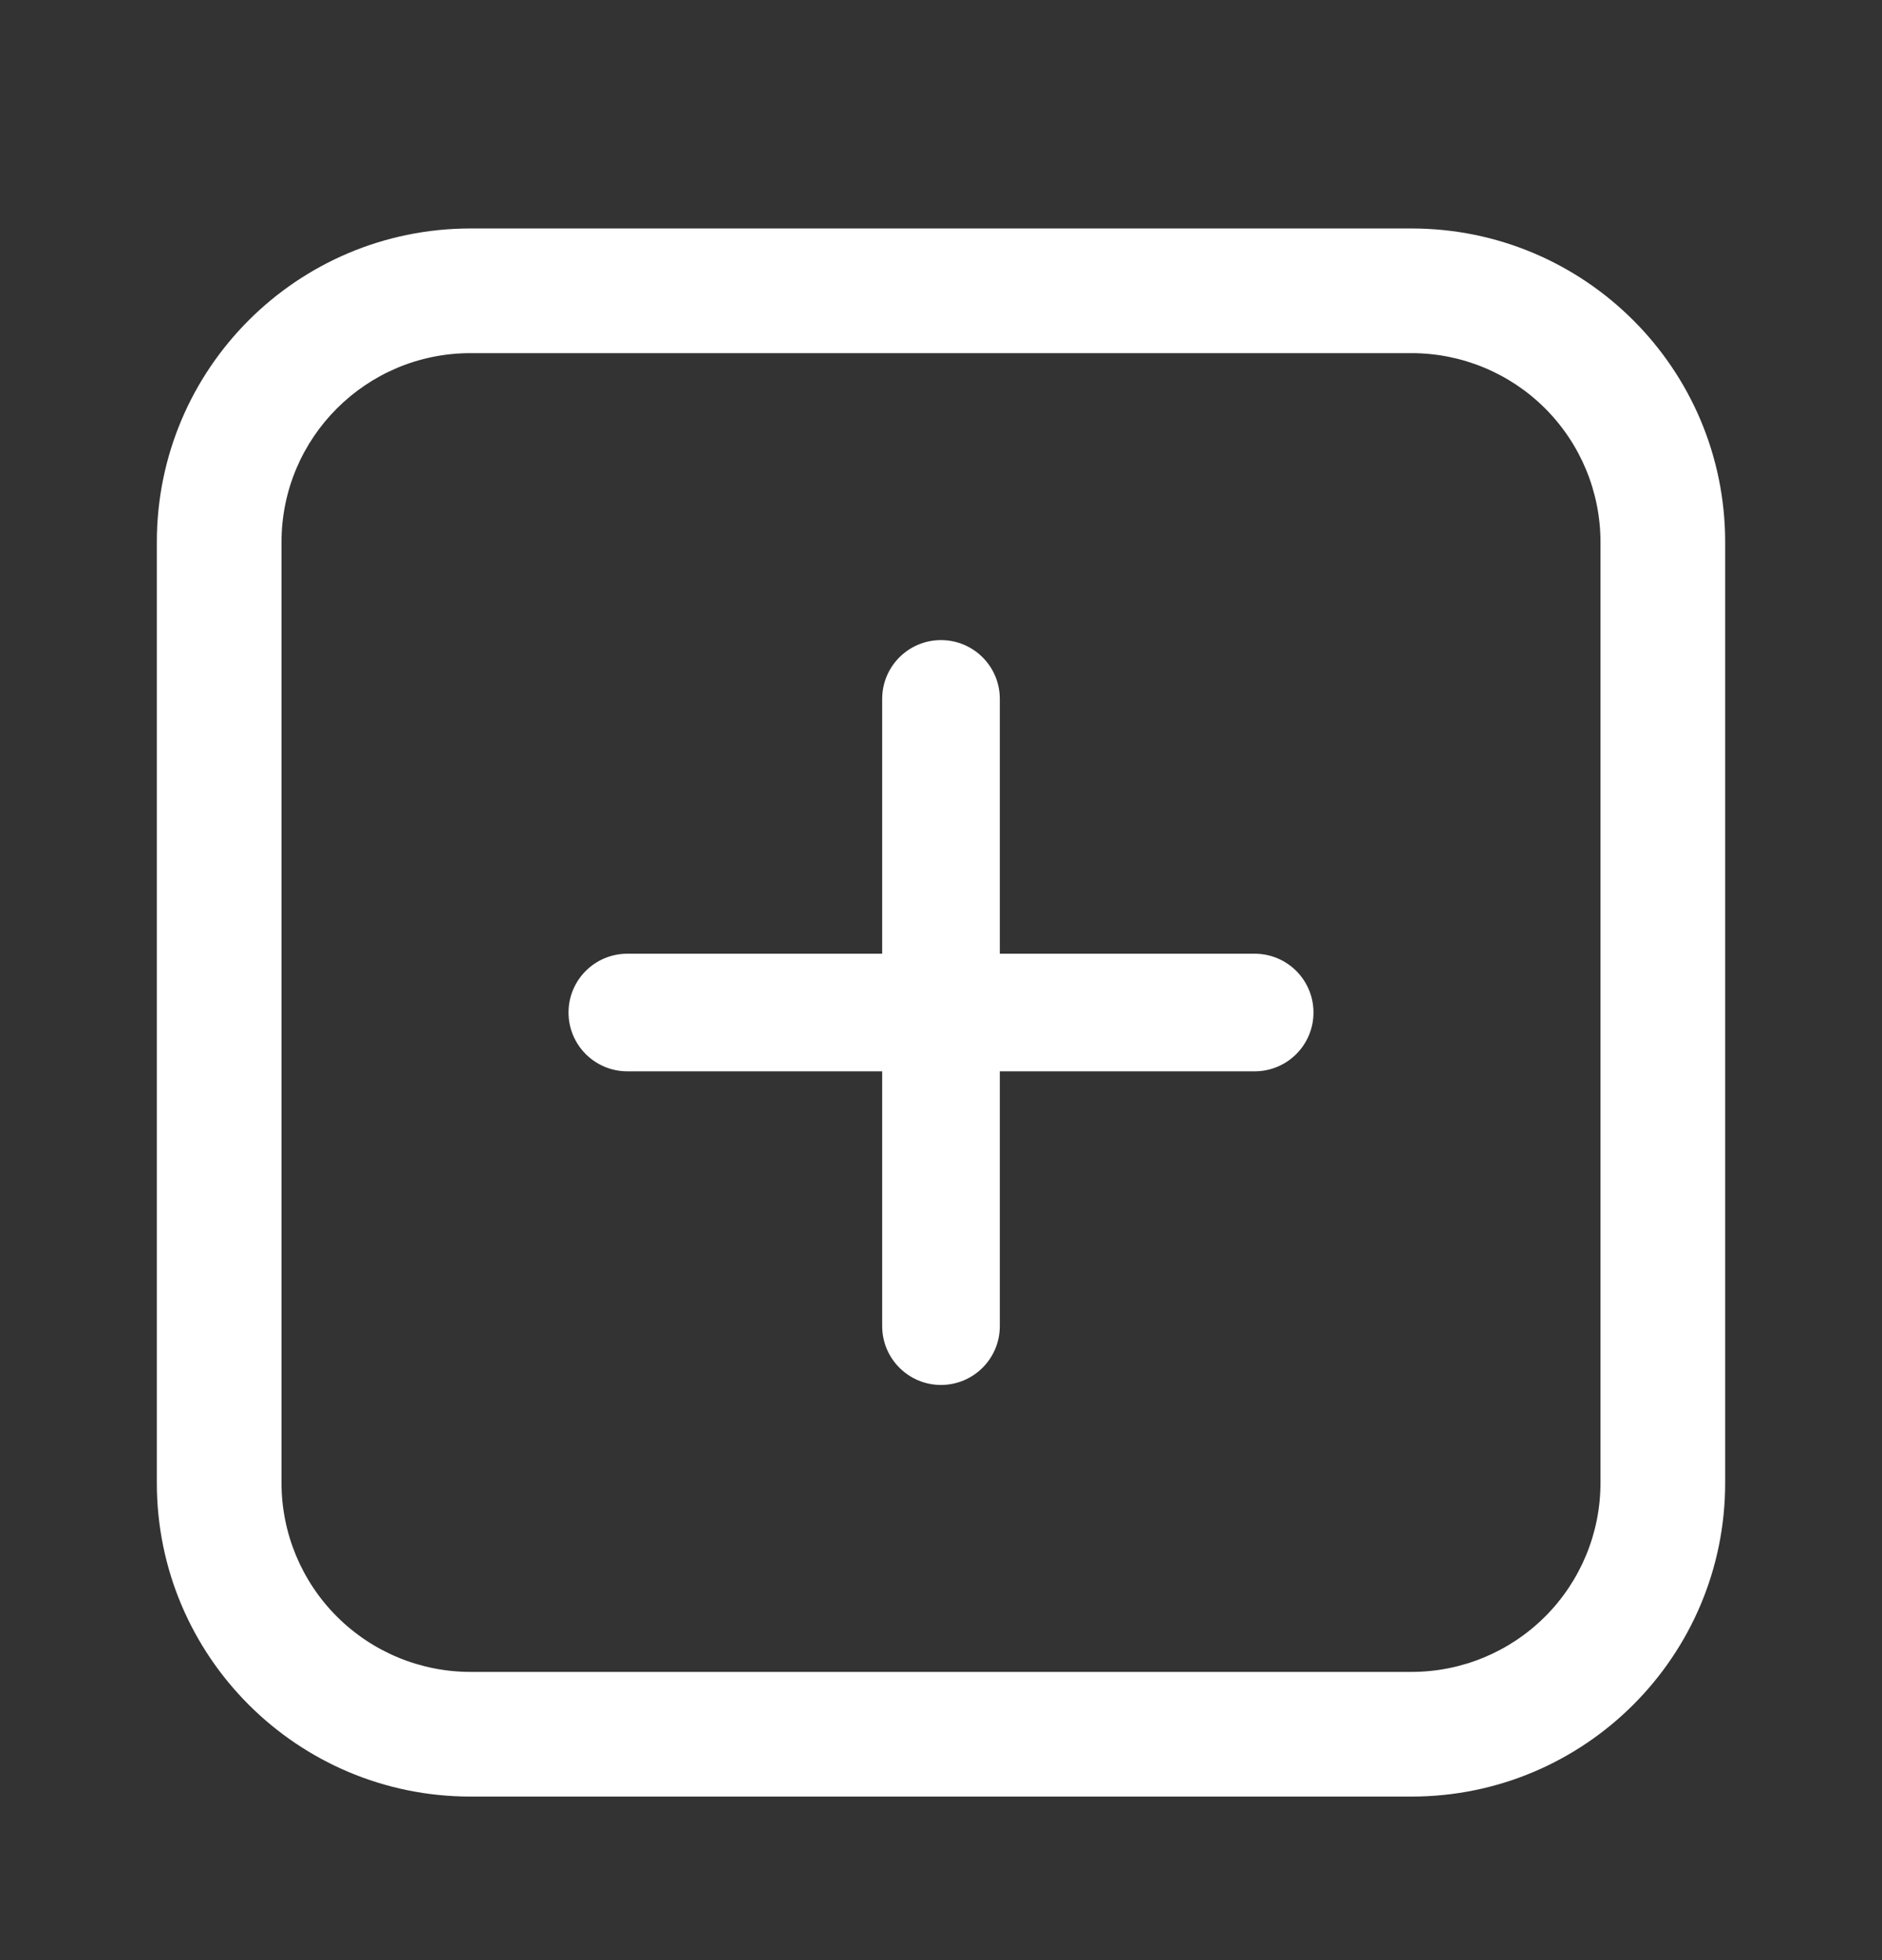
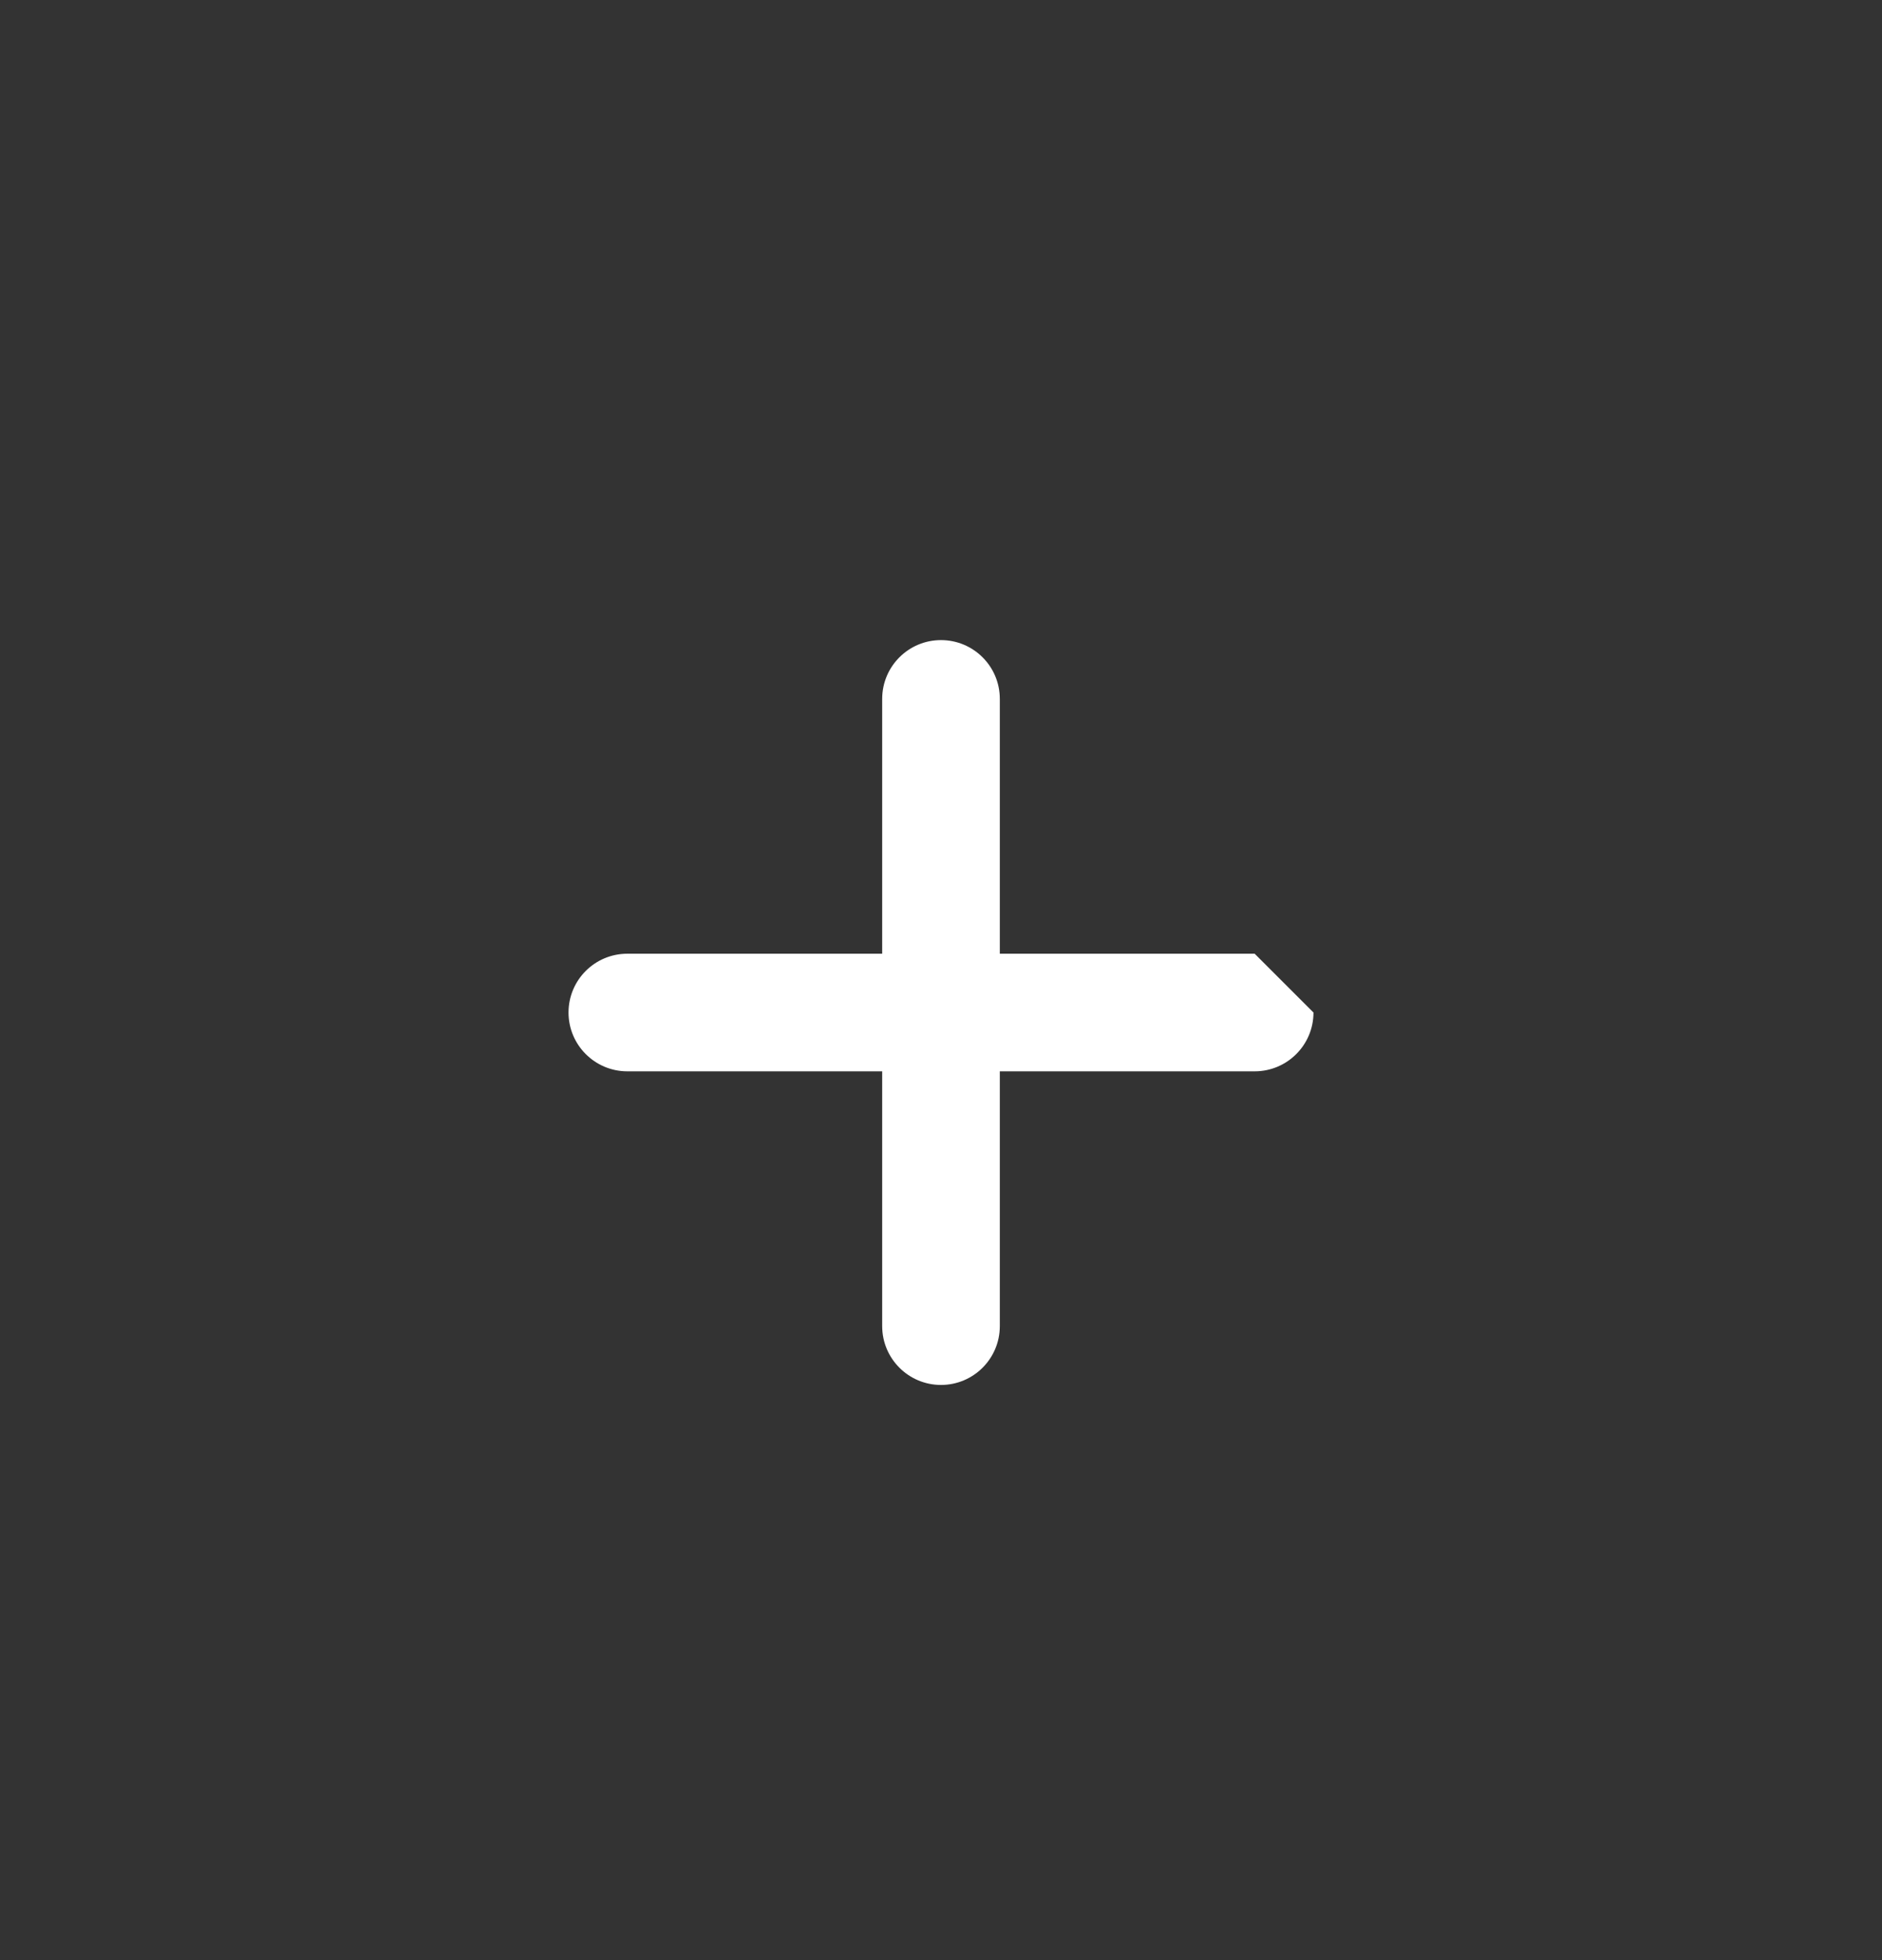
<svg xmlns="http://www.w3.org/2000/svg" width="24" height="25" viewBox="0 0 24 25" fill="none">
  <rect x="0" y="0" width="24" height="25" fill="#333333" stroke="none" />
-   <path fill-rule="evenodd" clip-rule="evenodd" d="M6 2.914H18C20.209 2.914 22 4.704 22 6.914V18.914C22 21.123 20.209 22.914 18 22.914H6C3.791 22.914 2 21.123 2 18.914V6.914C2 4.704 3.791 2.914 6 2.914ZM19.704 20.618C20.156 20.166 20.41 19.553 20.41 18.914V6.914C20.41 6.274 20.156 5.661 19.704 5.209C19.252 4.757 18.639 4.504 18 4.504H6C4.669 4.504 3.59 5.583 3.59 6.914V18.914C3.59 19.553 3.844 20.166 4.296 20.618C4.748 21.07 5.361 21.324 6 21.324H18C18.639 21.324 19.252 21.07 19.704 20.618Z" fill="white" />
-   <path d="M16 12.164H12.75V8.914C12.75 8.499 12.414 8.164 12 8.164C11.586 8.164 11.25 8.499 11.25 8.914V12.164H8C7.586 12.164 7.25 12.499 7.25 12.914C7.25 13.328 7.586 13.664 8 13.664H11.25V16.914C11.25 17.328 11.586 17.664 12 17.664C12.414 17.664 12.75 17.328 12.75 16.914V13.664H16C16.414 13.664 16.75 13.328 16.75 12.914C16.75 12.499 16.414 12.164 16 12.164Z" fill="white" />
+   <path d="M16 12.164H12.75V8.914C12.75 8.499 12.414 8.164 12 8.164C11.586 8.164 11.25 8.499 11.25 8.914V12.164H8C7.586 12.164 7.25 12.499 7.25 12.914C7.25 13.328 7.586 13.664 8 13.664H11.25V16.914C11.25 17.328 11.586 17.664 12 17.664C12.414 17.664 12.75 17.328 12.75 16.914V13.664H16C16.414 13.664 16.75 13.328 16.75 12.914Z" fill="white" />
</svg>